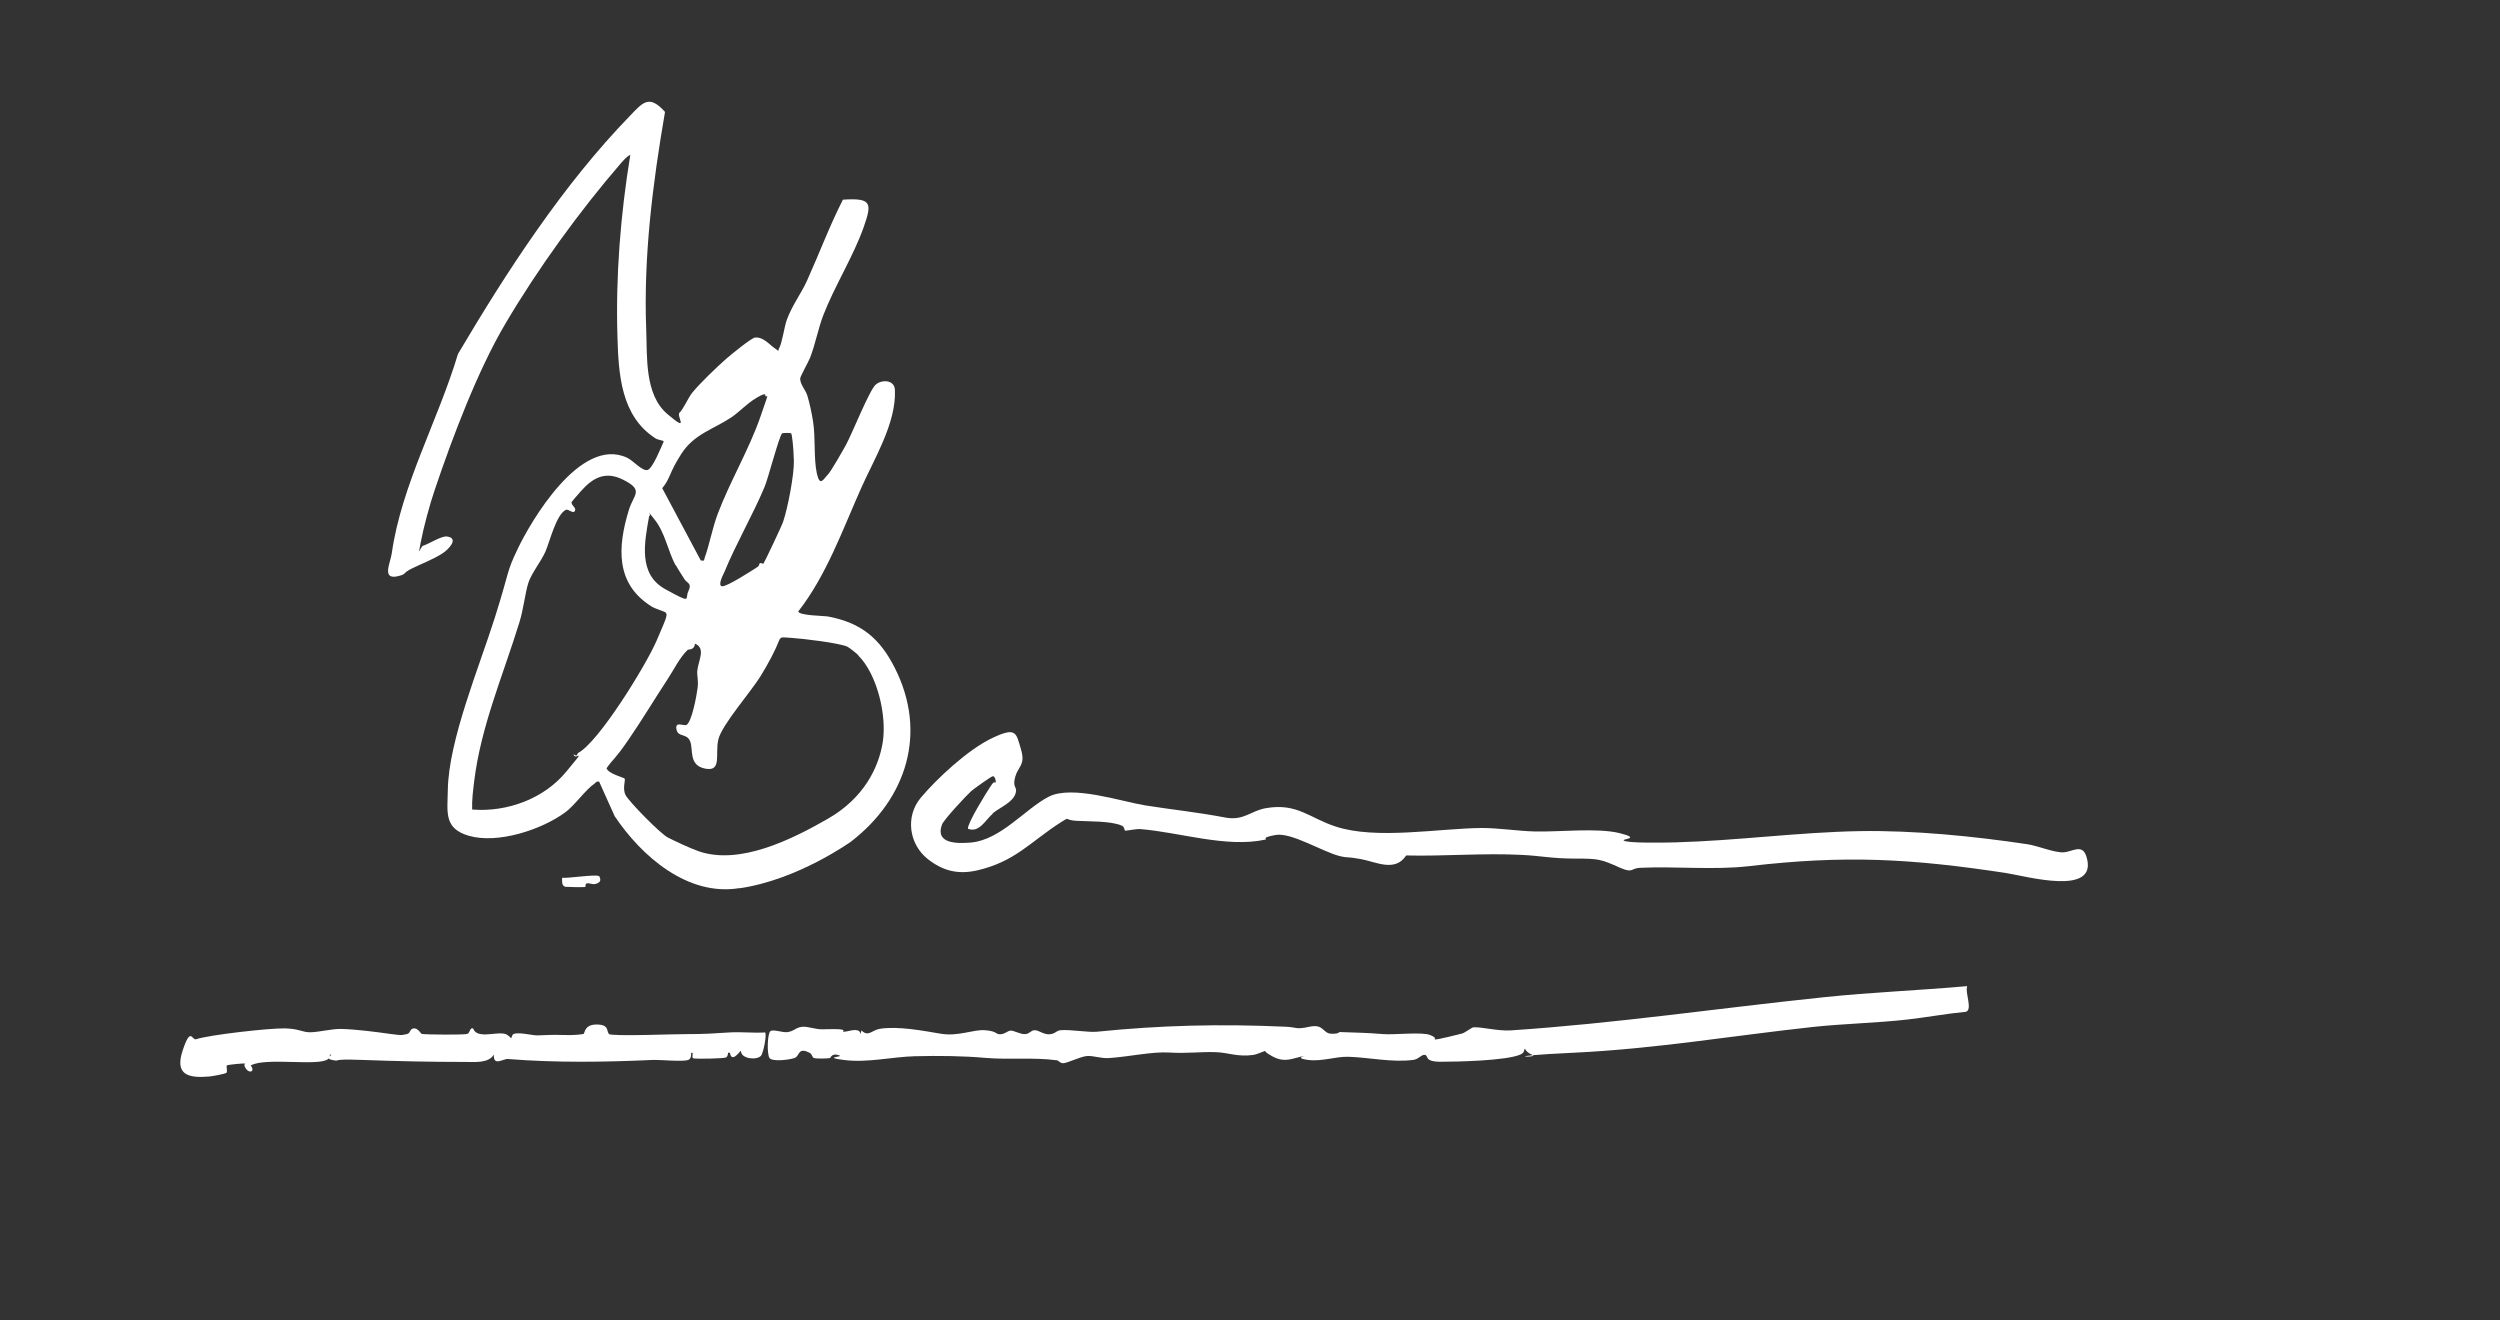
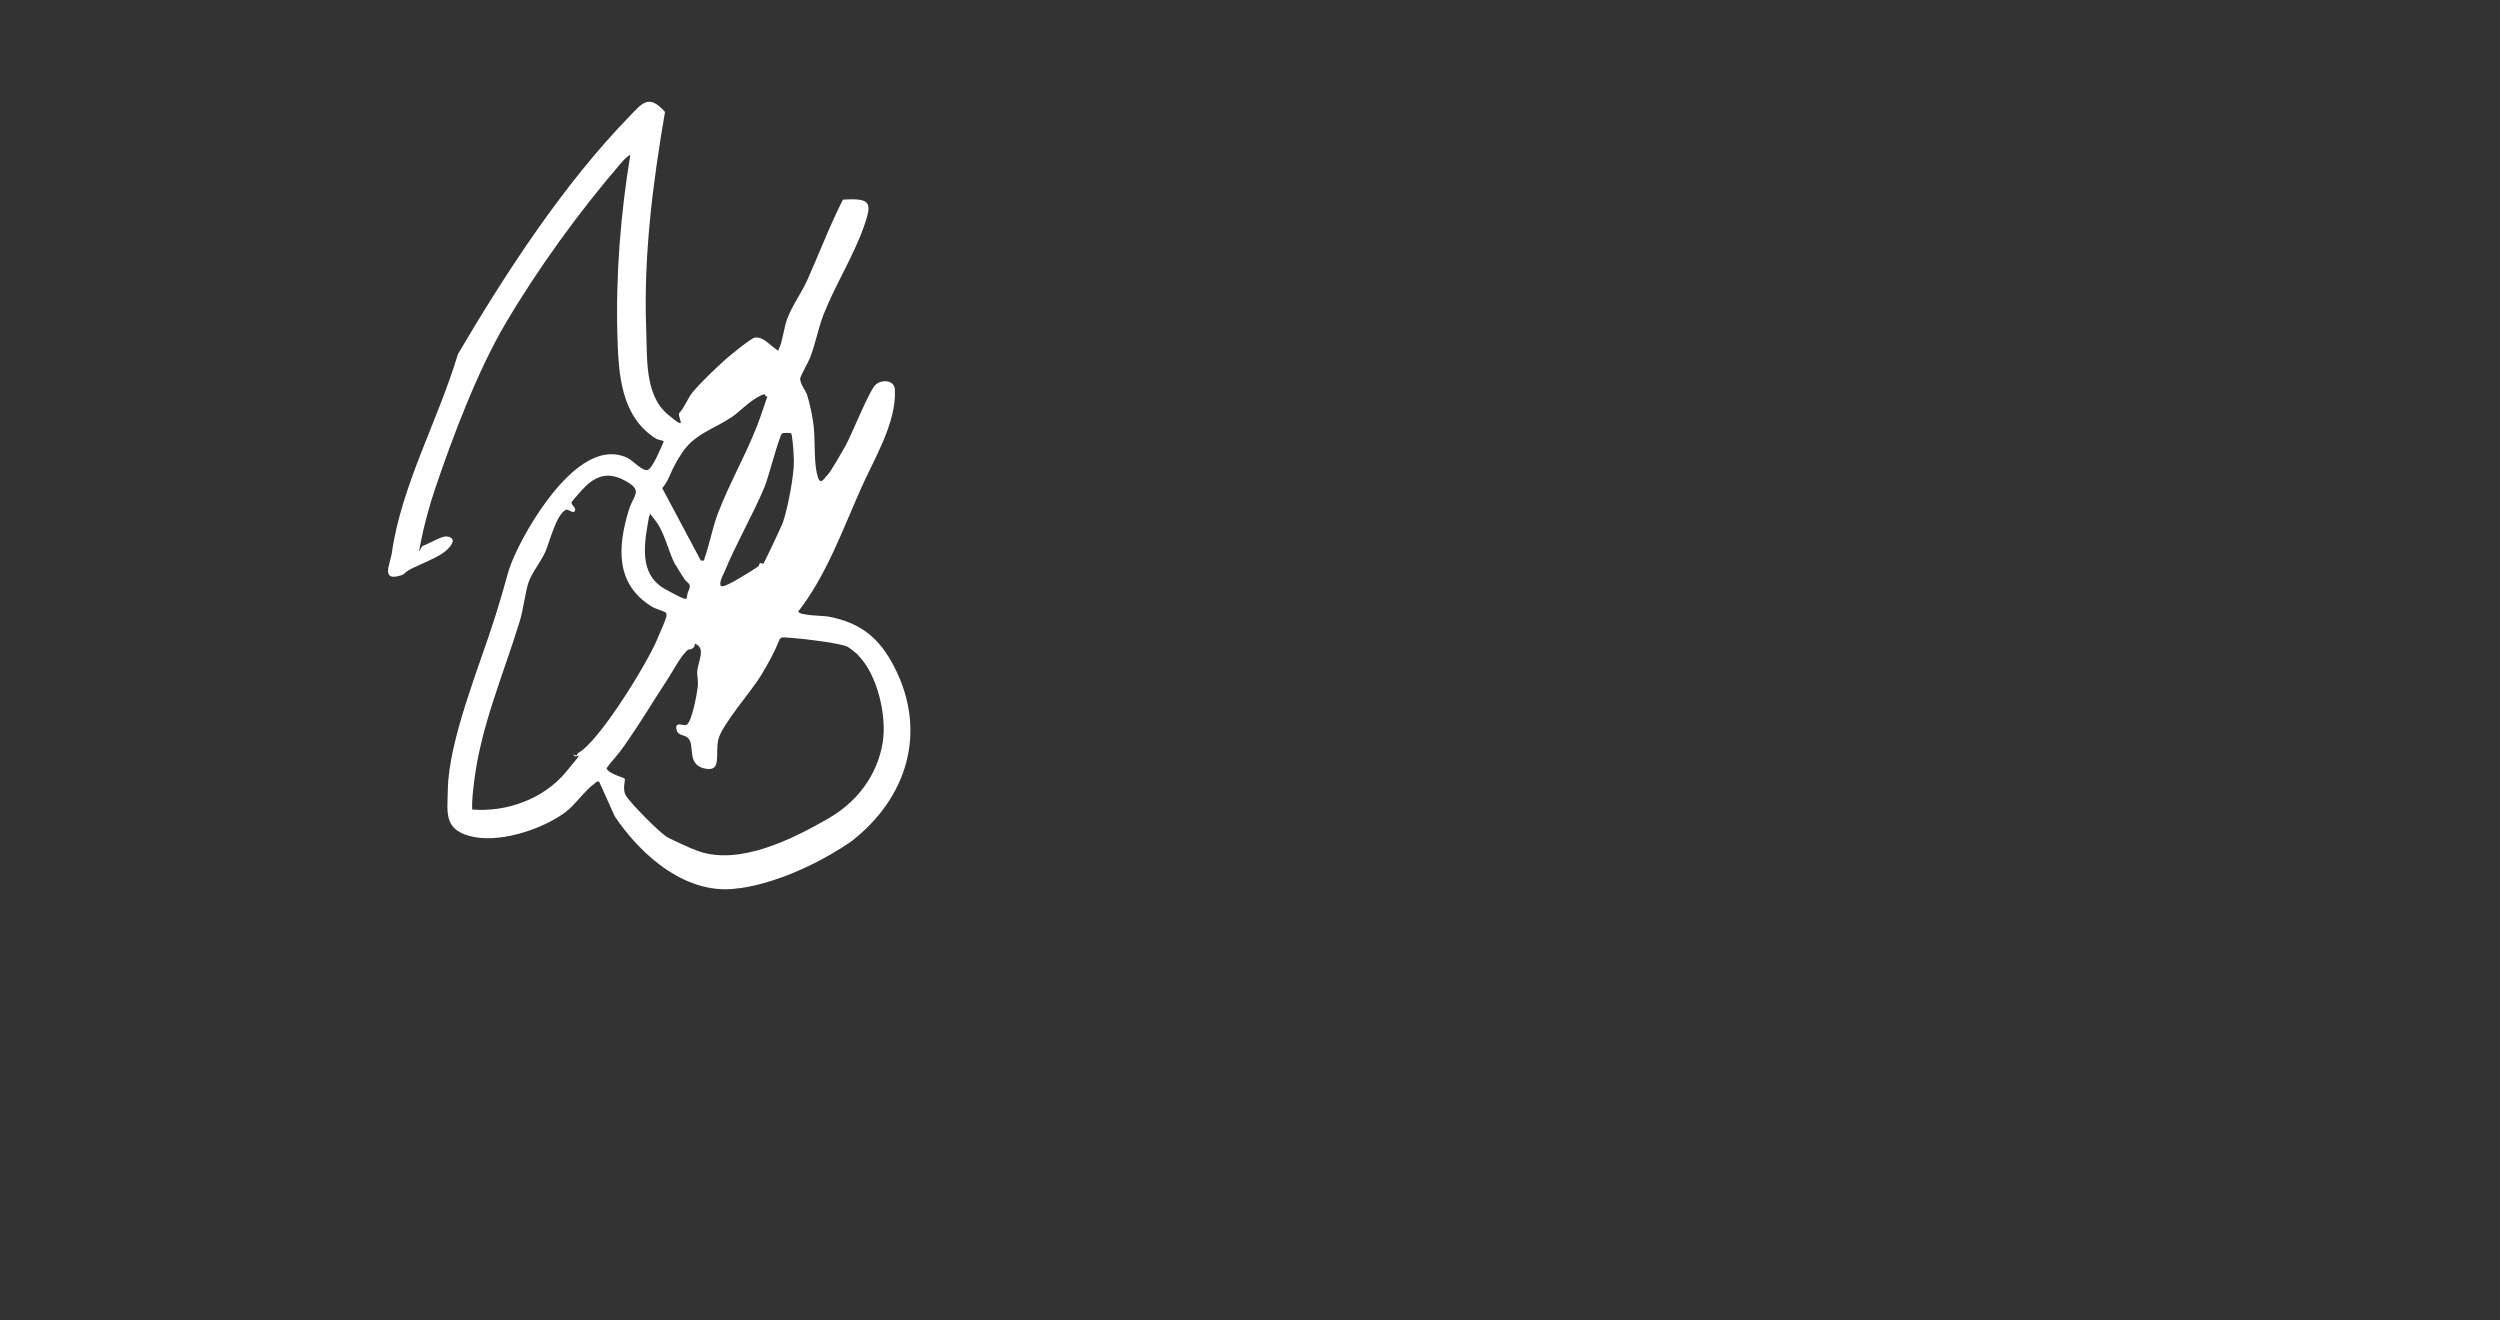
<svg xmlns="http://www.w3.org/2000/svg" id="Laag_1" version="1.1" viewBox="0 0 1356 716">
  <rect x="0" y="0" width="1356" height="716" fill="#333333" stroke="none" />
  <defs>
    <style>
      .st0 {
        fill: #fff;
      }
    </style>
  </defs>
  <path class="st0" d="M401.2,481.7c-28.1,4.7-53.2-17.2-67.8-39l-8.4-18.7c-1.5-.4-1.7.4-2.5,1-5,3.4-10.9,12-15.9,15.6-12.9,9.5-36.8,17.3-52.4,12.7-13.5-4-11.5-12.6-11.3-24.9.4-26.8,17.1-66.8,25.5-93.4s6-23.9,12.5-37.5,33.7-61.3,59.3-49.2c3.2,1.5,8.3,7.5,11.1,6.6s7.4-12.6,8.7-15.4c0-.7-3.1-.8-4.4-1.7-18.9-12.1-20.1-35-20.7-55.3-1-32.8,1.7-66.4,7-98.6-1.9,1-3.6,2.9-5,4.5-22.5,26-45.3,57.5-62.8,87.2-15.1,25.6-28.6,61.4-38.2,89.8-2.9,8.5-6.1,20.4-7.8,29.2s-.1,1.8,1.4,1.4c3.2-1,10.1-5.5,13-5,6.8,1,.5,7.2-2.3,9-4.9,3.3-12.1,6-16.9,8.4s-3,2.8-5.9,3.7c-11.1,3.5-5.7-6.4-4.9-12,5.2-36.8,25.1-72,35.9-108.1,26.3-44.5,57.1-92,93.5-129.4,6.9-7.2,10.3-11.4,18.8-1.9-6.7,38.9-11.7,78.5-10.2,117.9.6,14.8-1,35.4,11.5,46s4.6,1,6.6-.8,4.6-7.9,6.8-10.7c4-5,13.5-14.1,18.5-18.5,2.3-2,13.6-11.3,15.6-11.5,4.6-.5,7.8,3.9,11,6s1,1.7,2,0c1.8-3.1,2.8-11.6,4.3-15.7,2.9-7.9,7.6-13.9,10.9-21.1,6.6-14.6,12.2-29.7,19.5-44,15.5-1,15.9,1.7,11.3,14.8-5.5,15.7-15.9,32.2-22,48-2.8,7.4-4.2,15.4-7.1,22.9-1,2.5-5.5,10.4-5.4,11.4.1,3.4,3.1,6.3,3.9,9.2,1.3,4.3,2.4,9.6,3.1,14,1.4,8.8.3,19.9,2,27.9s3.7,3.2,5.7,1.3,8.7-13.9,10.1-16.4c3.4-6.2,12.8-29.9,16.2-32.8s10.2-2.6,10.4,2.9c.8,18.2-11.5,37.7-18.6,53.9-9.9,22.3-18.7,46.9-33.8,66.2,0,2.3,14.1,2.4,16.2,2.8,17.9,3.4,28,11.8,36.1,27.8,17.9,35.3,6.4,71-23.6,94.2,0,0-28.8,20.8-60.6,25.4ZM415,214c-.6-.7-4.4,1.6-5.3,2.2-4.4,2.6-8.9,7.4-12.9,10.1-10.1,6.7-20.3,9.1-27.2,19.8s-5.8,13.1-10.4,18.7l20.9,39.2c2.4.3,1.6,0,2.1-1.4,2.7-7.5,4.2-16.2,7.1-23.9,6.6-17.5,17.1-35.1,23.2-52.8s2.9-7.8,2.5-12ZM429,235c-.2-.2-4.4-.3-4.8.1-1.6,1.4-7.6,24.6-9.5,29-6.5,15.5-15.4,30.6-21.8,46.2-.6,1.3-3.8,7.3-1.3,7.7s16.5-8.7,18.7-10.1,1.1-1.8,1.8-2.3,1.7.3,1.9.2c.8-1,10.1-20.7,10.8-22.9,2.5-7.4,6-25.5,5.8-33s-1-14.4-1.5-14.9ZM360.9,332.1c-.3-.3-5.7-2-7.4-3.1-19.9-12.3-18.5-32.5-12.4-52.4,2.6-8.5,8.3-10.6-2.9-16.3-9.6-4.9-16.4-1.5-23.2,6.2s-4.8,5.8-4.9,6.2c-.2,1.3,2.1,2.5,1.9,3.8-.5,3-3.7-.6-5,0-5.3,2.4-8.9,17.6-11.2,22.8-2.5,5.5-7.5,11.6-9.2,16.8s-2.7,14.5-4.8,21.2c-8.8,28.7-20.9,56.4-24.6,86.4-.6,5.1-1.3,10.2-1.1,15.4,18.9,1.5,38.9-5.8,51-20.5s4.7-5.3,4-9.5c2.4,1.7,1.7-.2,2.5-.7,11.2-5.9,36.8-47.6,42.5-60.8s6.1-14.1,4.9-15.4ZM366.4,306.6c-4.1-7.7-5.7-17.9-11.5-25s-1-2.1-2.8-1.7c-2.5,14.1-6.2,31.5,8.8,39.7s10.4,5.3,12.5,1-.7-4.2-2.1-6.4-3.7-5.7-4.8-7.8ZM465.6,355.4c-1-1-4.8-4-5.9-4.6-4.5-2.1-24.3-4.4-30.2-4.8s-5.2-.5-6.5.5c-2.8,7-6.3,13.4-10.2,19.8-5.3,8.8-21.4,26.9-23.2,34.9s2.1,17.5-7.1,15.7-6.3-10.4-8.2-14.9-6.6-1.9-7.4-6.5,4-1.4,5.6-2.4c2.8-1.9,5.4-16,5.9-20.1s-.4-6.2-.2-9.1c.5-5.5,4.9-12.3-1.3-14.8-.1,3.6-3.6,3.1-3.8,3.3-4.5,4.3-7.4,10.5-10.8,15.7-7.1,10.8-14.1,22.5-21.6,33.4s-8.1,10-11.7,15.2c.8,2.9,9.5,5.1,9.8,5.6.6.9-1.3,5.3.5,8.9s19,21.1,23,23.1,12,5.8,16.6,7.4c22.4,7.8,51-6.6,70.3-17.7s27.4-27.6,29.6-41.4c2.3-14.3-2.9-36.8-13.3-47.1Z" />
-   <path class="st0" d="M538.4,441.4c-3.8,3.2-7.3,10.6-13.4,8.1-.2-3.2,9.9-19.4,12.4-23.2s2.2-.9,2.6-1.9-.5-3.4-1.4-3.4-10.4,6.9-11.7,8c-2.6,2.3-15.1,15.7-16,18.3-3.8,10.5,8.4,10.3,15.7,9.7,16.2-1.4,29.7-18.5,42.3-24.9s39.2,2.6,52,4.7c15,2.4,28.3,3.7,43.5,6.6,10.3,2,13.9-3.7,22.5-5.1,16.7-2.8,23.4,5.4,37.5,10,22.1,7.3,56,1,79.4.8,9,0,19.9,1.7,28.9,1.9,13.1.3,33.8-2.1,45.8.9s1.2,3,2.2,4c1.6,1.6,23.8,1.1,28.1,1,33.2-.9,66.6-5.5,99.9-6.1,29.4-.5,62.2,2.8,90.9,7.1,5.5.8,14.5,4.6,19.5,4.4s10.3-5,12.6,2.4c6.7,21.8-32.7,10.5-43.8,8.8-51.4-7.8-87.1-9.8-139.2-3.7-19,2.2-39.9,0-59.1.9-5.1.2-3.7,3.1-10.8,0-10.5-4.7-11.6-5-24.3-5s-18.7-1.5-28.9-2c-20.9-1.1-42.1.8-62.9.3-6,9.2-16.3,3.5-24.4,2s-7.5-.6-11.4-1.6c-9.5-2.3-26.5-13.1-35.1-11.5s-3.9,2.1-5.5,2.5c-20.9,4.6-46.6-4-67.7-5.7-2.7-.2-8,1.1-8.4.8s-.2-2-1.8-2.7c-6-2.6-17.9-2.2-24.7-2.6s-3-2.5-8.3.8c-16.8,10.8-24.7,21.3-45.4,26.1-10.2,2.3-18.4.4-26.7-6.1-10.3-8.1-12.4-23.2-3.8-33.4s25.4-26,38.7-32.3,12.9-2.7,15.6,6.2c2.5,8.5-1.5,9.1-3.1,14.7s.7,5.6.4,7.9c-.6,5.8-8.7,8.7-12.6,12Z" />
-   <path class="st0" d="M1067,535c-1.3,3.4,3.1,12.6-.7,13.8-10.6,1-21.2,3-31.8,4.2-16.9,1.9-34.1,2.2-51,4-44.1,4.8-85.6,11.9-130,14s-18.3,2.9-22.3,1.2-3.8-3.6-4.2-3.3.2,2-2.4,3.1c-7.4,3.3-34,3.9-43.1,3.9s-6.6-3.2-8.5-3.7-3.5,2.4-6.5,2.7c-11.4,1.5-24.3-1.4-35.2-1.7-6.9-.2-14.4,2.7-21.9,1.7s-1.4-2.1-1.9-2.1c-5.8.8-10.1,4.1-17.3.2s-2.3-3.3-2.8-3.3c-1,0-5.1,2.1-7.6,2.5-8.6,1.2-13.6-1.3-20.3-1.5-8.6-.3-15.6.8-25.1.2s-22.1,2.3-32.9,3c-4.4.3-8.4-1.4-12-1.1s-10.9,4-12.9,3.9-2.2-1.5-3.4-1.6c-12.8-1.7-25.6-.2-38.7-1.3-12.4-1.1-25.3-1.2-38.2-.9-12.2.3-25.5,3.6-38,2.1s-1.3-1.8-2.7-2.4c-4.3-1.9-5.1,1.2-5.4,1.3-1.5.3-7.3.4-8.6,0s-.9-2-2.4-2.8c-6.5-3.4-5.3,1.6-8.1,2.7s-12.2,2.2-13.7.1-1.2-13.4.5-14.6,6.6,1,9.5.5c4.3-.7,4.9-4,11.6-2.5,7.4,1.6,6.8.8,14,.9s3.3,1.3,4.5,1.4c2.3.1,5.1-1.4,7.7-.7s.6,4.5,2.1,0c3.6,3.8,5.8-.3,10.1-.9,9.9-1.5,23.3,1.1,32.9,2.7s17.5-2.4,24-1.9,5.5,2.1,8,2.2,4.2-1.9,5.9-2,5.5,2.2,8,1.9,2.8-2,5-2.1,4.7,2.4,8,2.2,3.6-2,6-2.2c5.4-.5,15,1.3,19.9.8,34.5-3.5,66.6-4.3,102.1-2.7,7.1.3,5.2,1.7,13.1,0s7,3.7,11.9,3.8,3.2-1,5-.9c8.4.3,14.7.4,23,1.1,6.1.5,21.1-1.3,25.5.5s1.7,2.2,2.7,2.4,12.8-2.7,14.6-3.2,5.1-3.3,6.3-3.4c4.5-.2,13.1,2.1,20,1.7,57.3-3.8,113.1-12.1,170-18,25.7-2.7,51.7-3.7,77.5-6Z" />
-   <path class="st0" d="M330.1,560.8c1.5,1.5,37.3,0,42.4.1,9.8,0,13.8-.3,23.1-.9,6.1-.4,13.2.4,19.4,0,1,1-.9,11.3-2.3,12.7-2.1,2.4-10.8,1.8-10.8-2.7-.4-.3-5,7.1-6,1h-1c0,.8-.3,2.1-1,2.5-1,.7-15.5.9-17.5.6s.5-3.4-1.5-3.1c0,1.4,0,3.3-1.6,3.9-3,1.1-14.5-.1-18.9,0-26.4,1.2-52.8,1.6-79-.5-2.4-.2-8,4.2-7.5-2.4-3,4.8-10.1,4-15.5,4-18.5,0-37.4-.4-56-1.1s-10.8,1-15.9.1.2-2.8-1-3.1c-.8,0-.7,1.8-1.5,2.5-5.1,4.2-33.8-1.1-42,3.5,2.5,3.3-.6,4.5-2.5,1.9s-.3-2.7-.6-2.9c-.4-.3-9.6.6-9.9,1s.4,3.2-.1,3.9-8.1,2-9.4,2.1c-11.6,1-18.8-1-14.4-14.2s5-5.3,7.2-6c7.1-2.4,40-6.1,48.2-5.9s9.3,2.2,14,2.1,11.4-1.9,16.6-1.8c8,.2,18.8,1.6,26.5,2.7s6.8.4,9,.1,1.5-3,3.9-3.1,3.6,2.8,4.3,3c1.9.4,22.8.6,24.6,0s1.2-3.5,3.2-3c2.2,6.5,14.4.8,18.5,3.5s.8,2.9,1.5,2.5c1-.5,1.1-2.4,1.7-2.8,2.6-1.5,10.4.7,13.3.6,5.8-.2,7.9-.4,14.1-.2s10.2-.4,10.8-.6c.8-.2.2-5.1,7.1-5.1s5.3,3.6,6.6,4.9Z" />
-   <path class="st0" d="M324.9,475.1c.2.1,1.4,2.4.1,3.4-2.9,2.1-4.7.4-6.4.6s-.5,1.8-1.3,2-10.1,0-10.7-.1c-2.1-.7-1.7-3.1-1.7-4.9,3.2.4,18.1-2,19.9-.9Z" />
</svg>